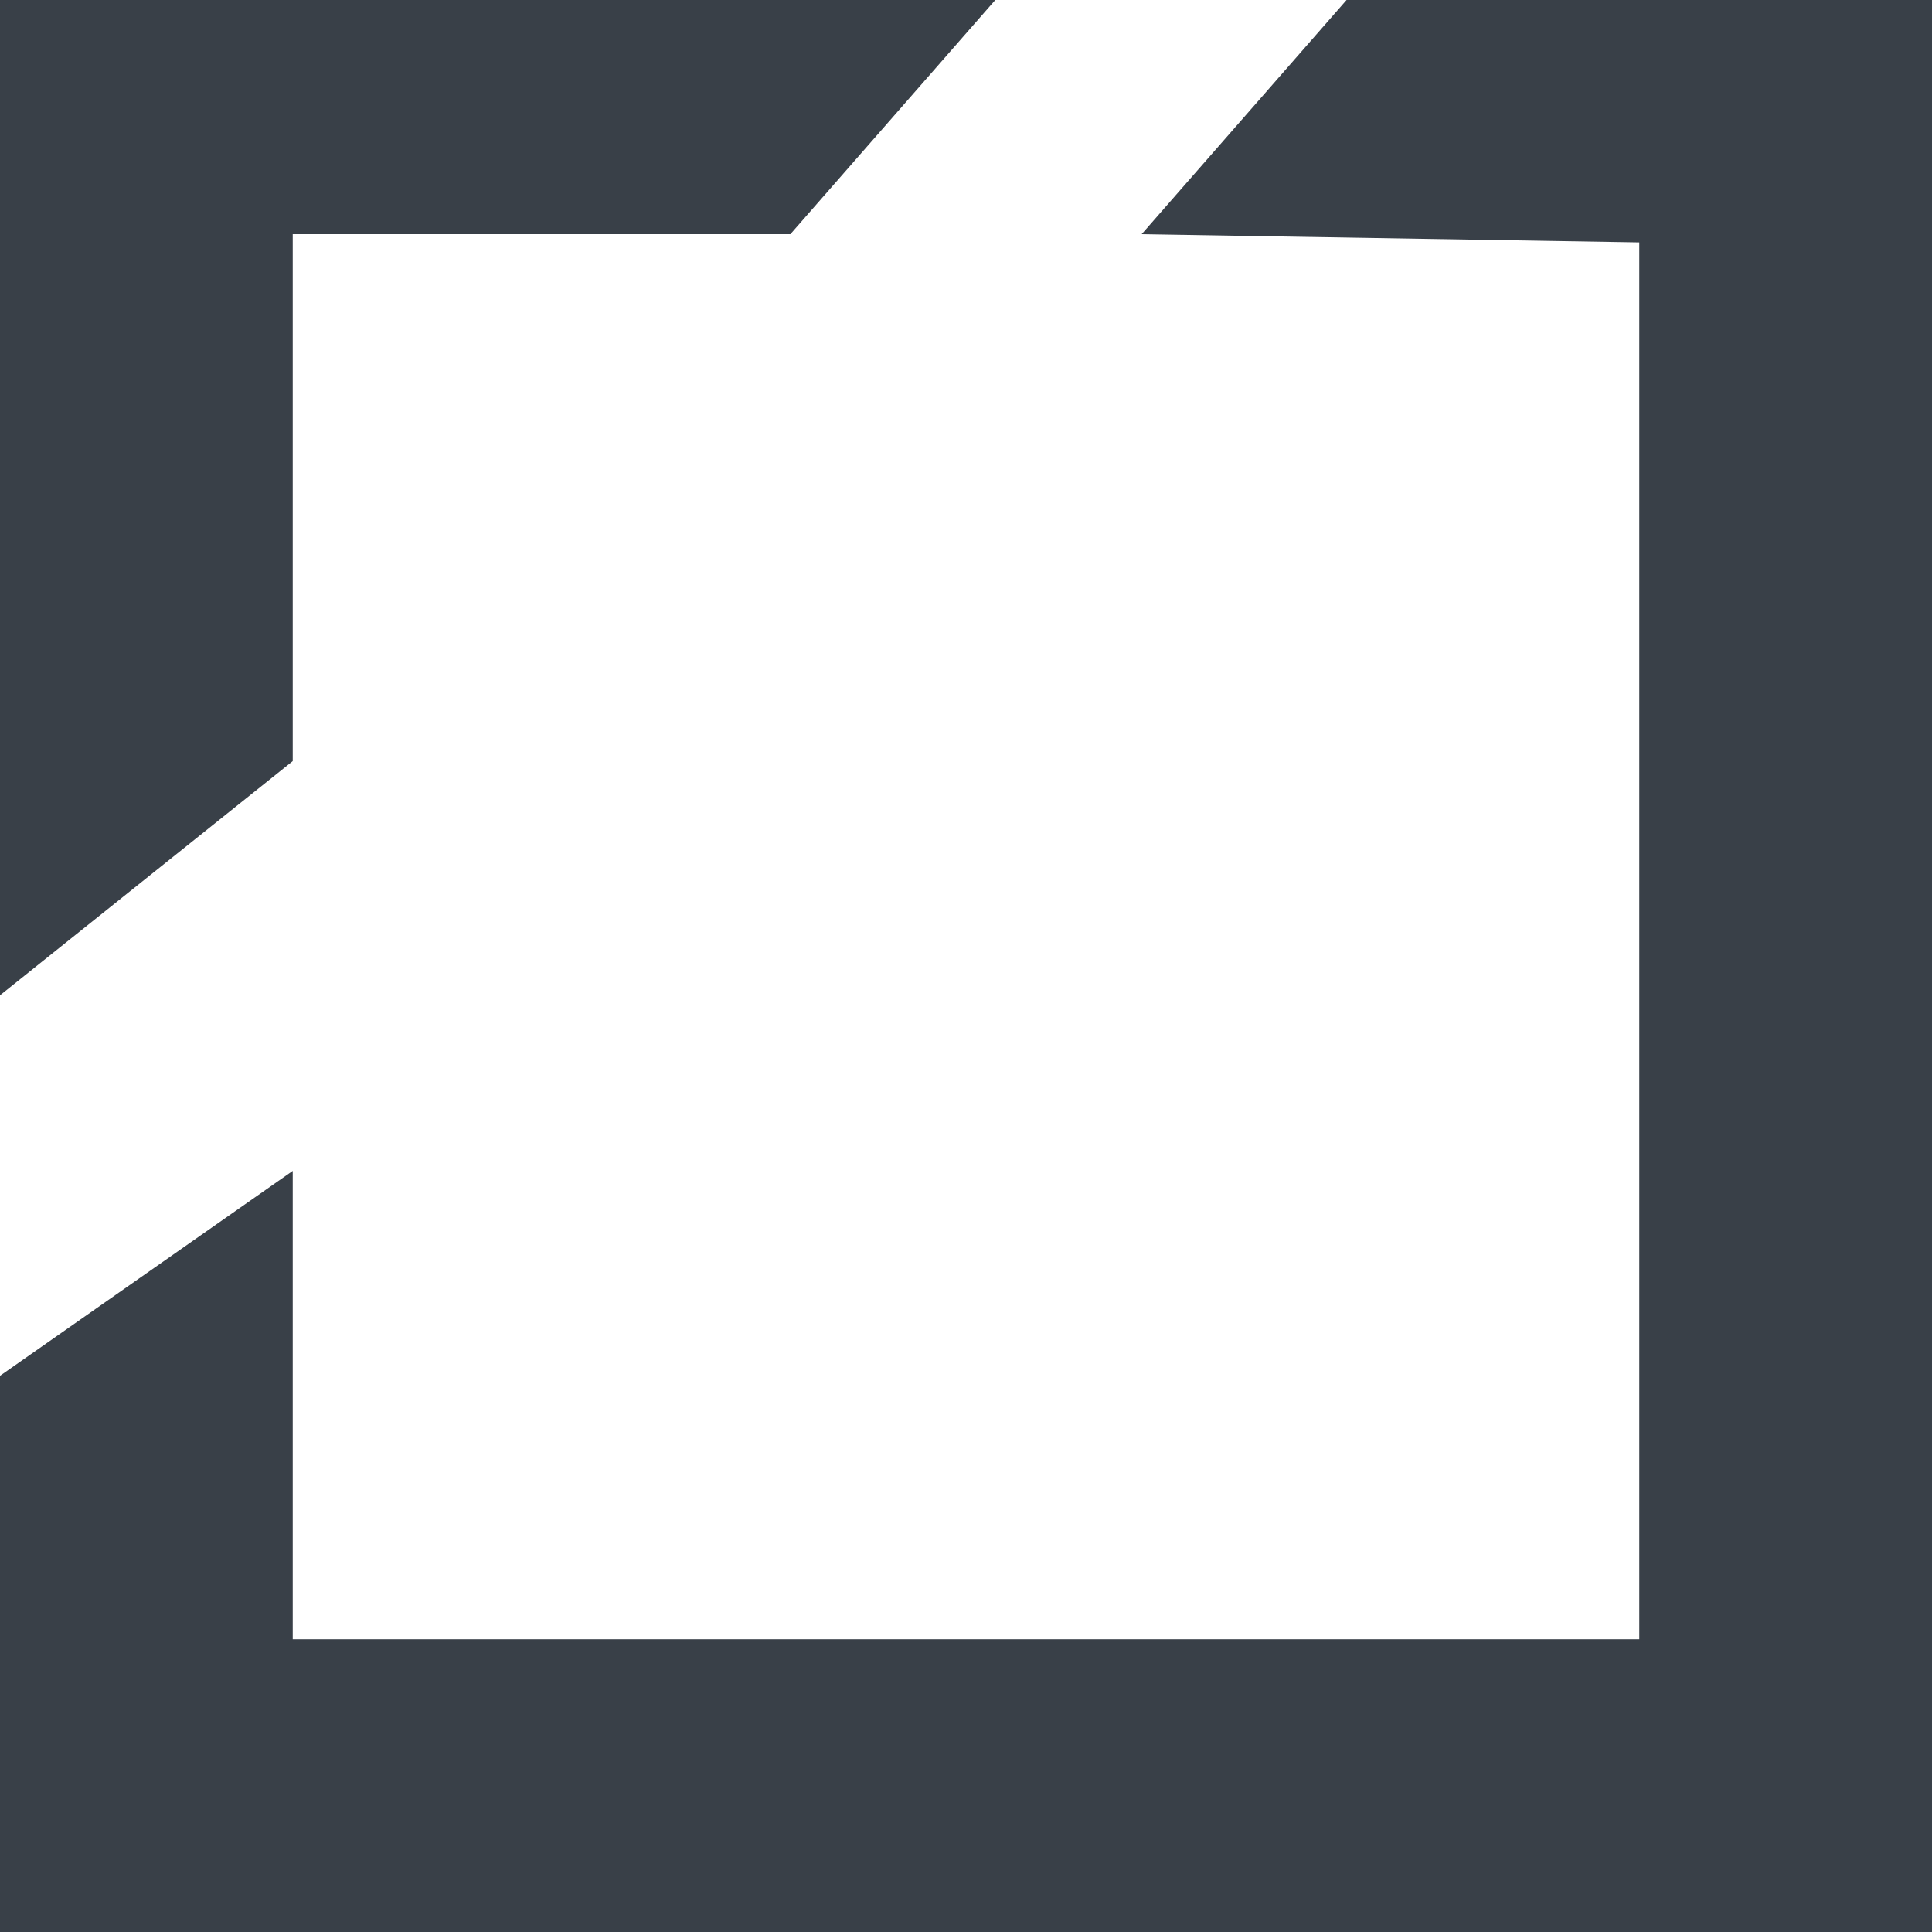
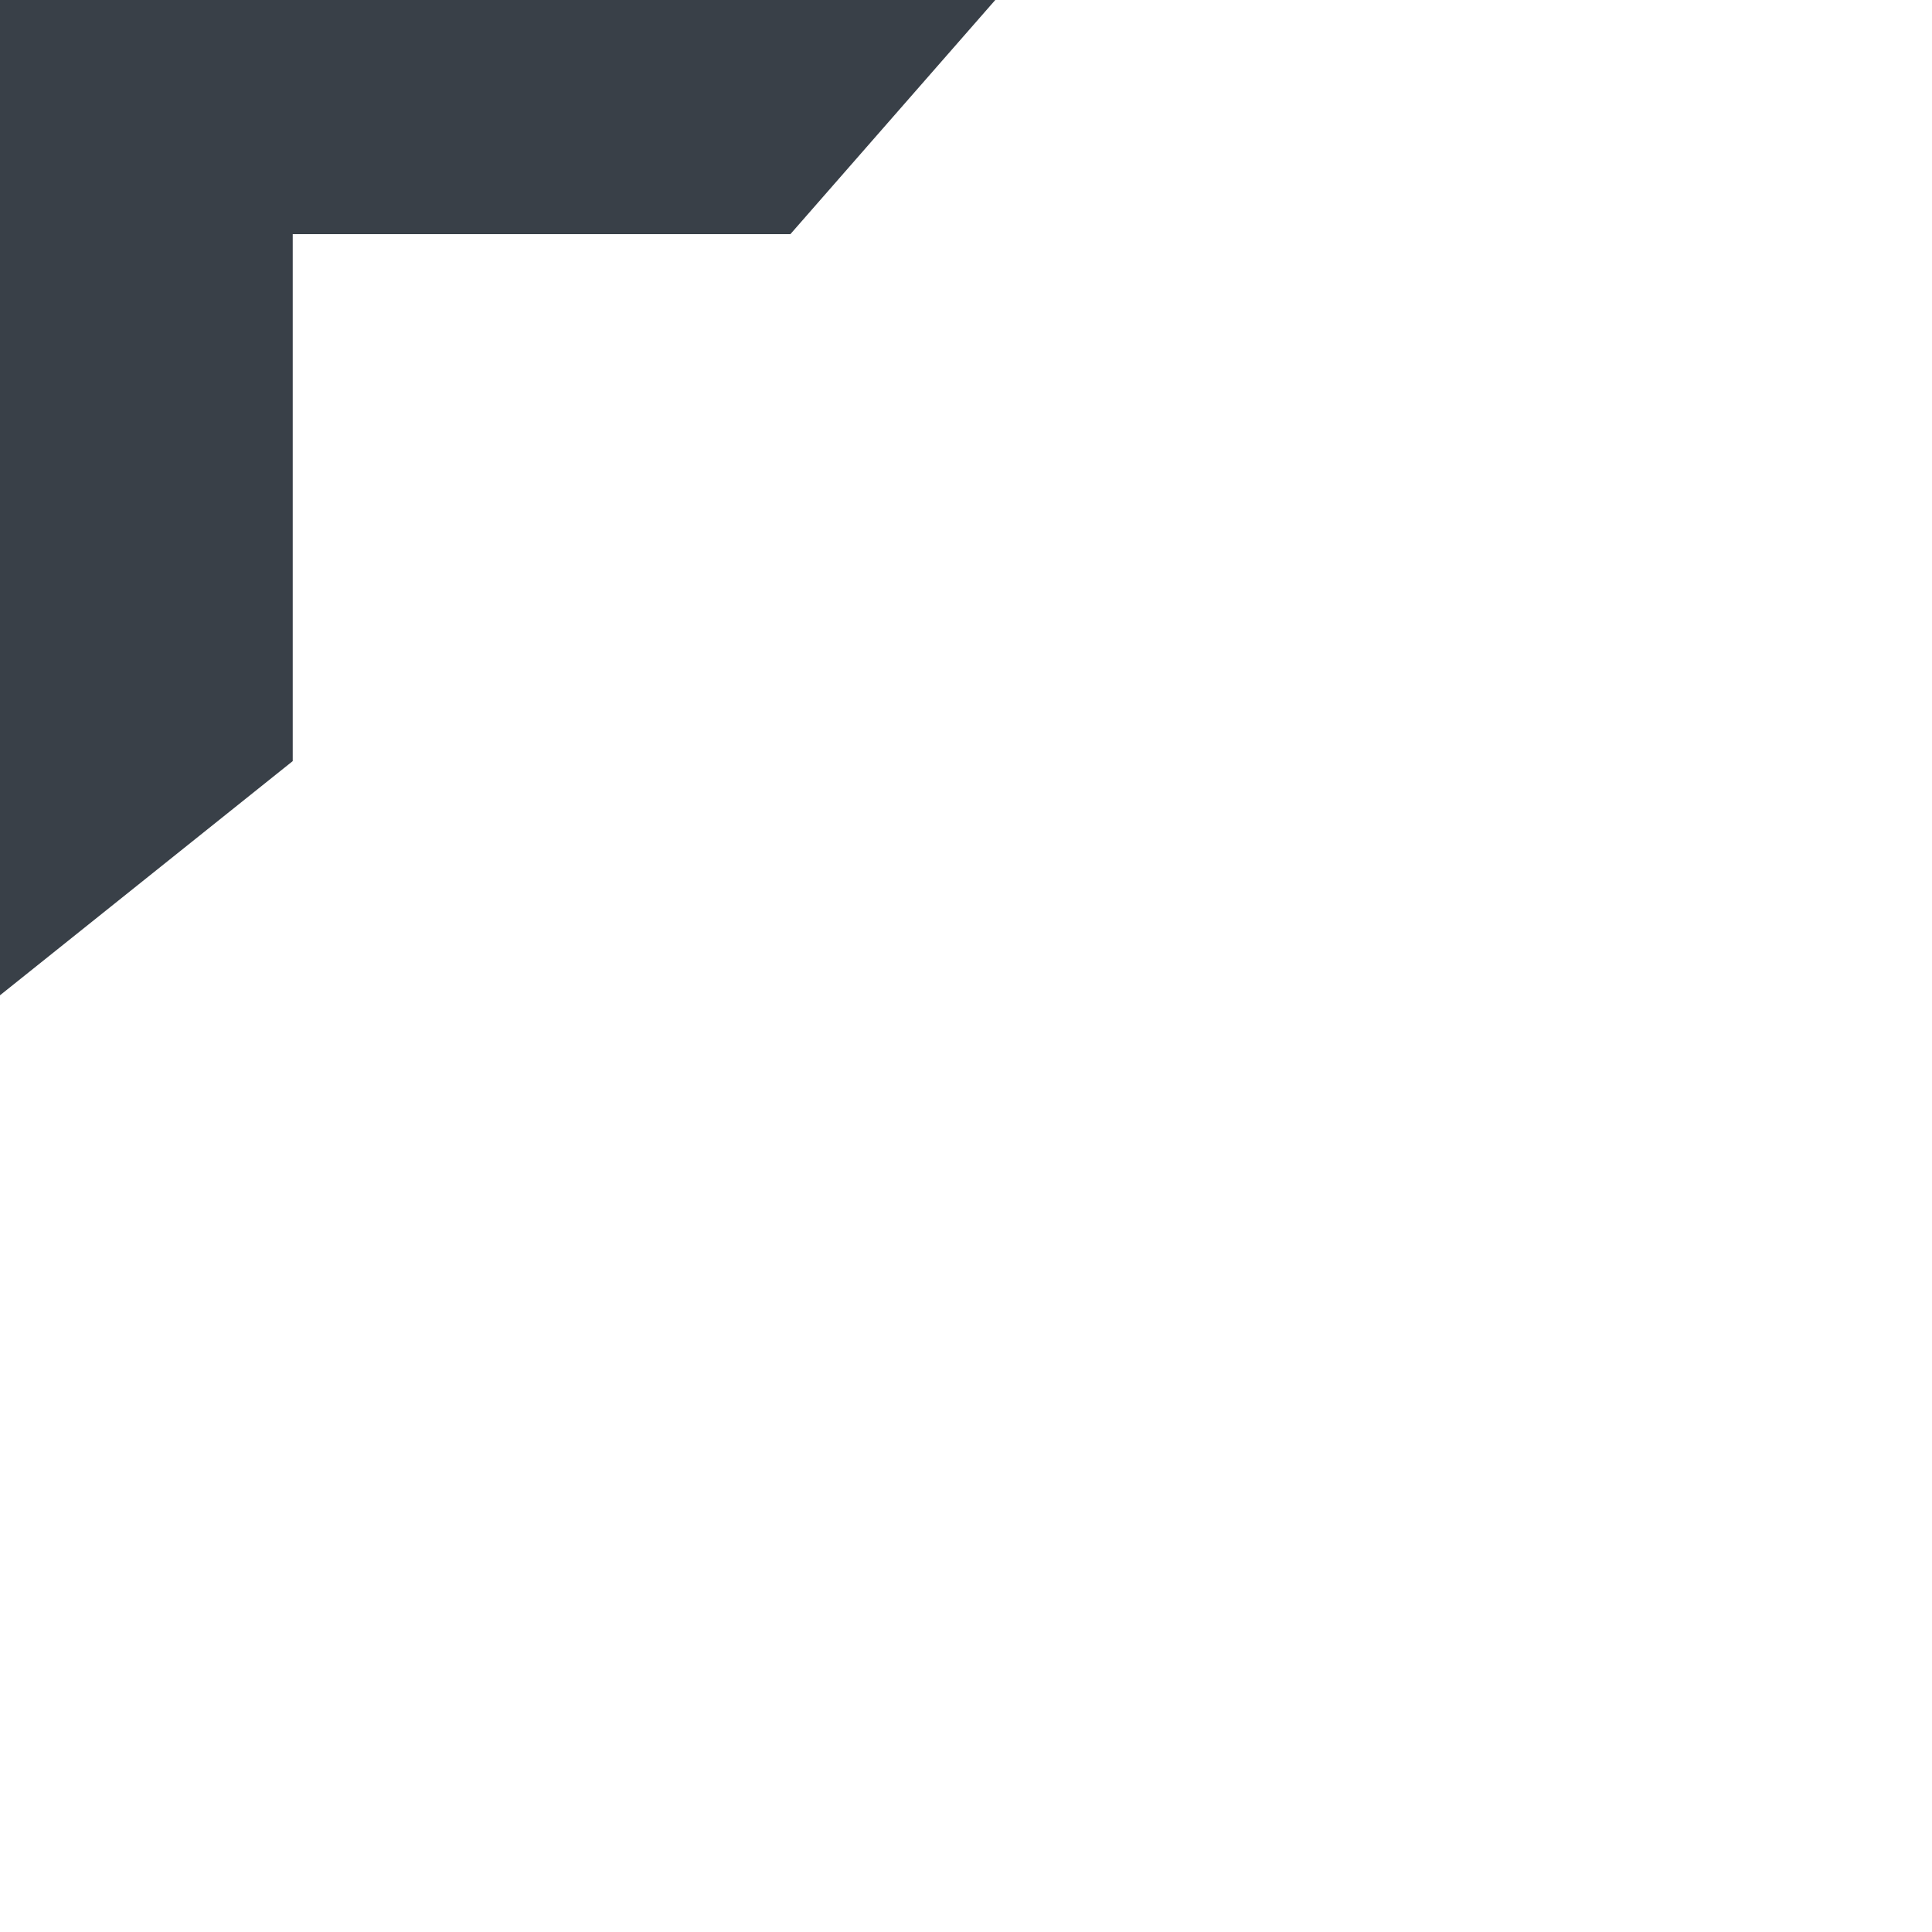
<svg xmlns="http://www.w3.org/2000/svg" width="33" height="33" viewBox="0 0 33 33" fill="none">
-   <path d="M33 33V0H23L19.5 4L28 4.14V28H5V20L0 23.5V33H33Z" fill="#394048" />
  <path d="M17 0H0V17L5 13V4H13.5L17 0Z" fill="#394048" />
</svg>